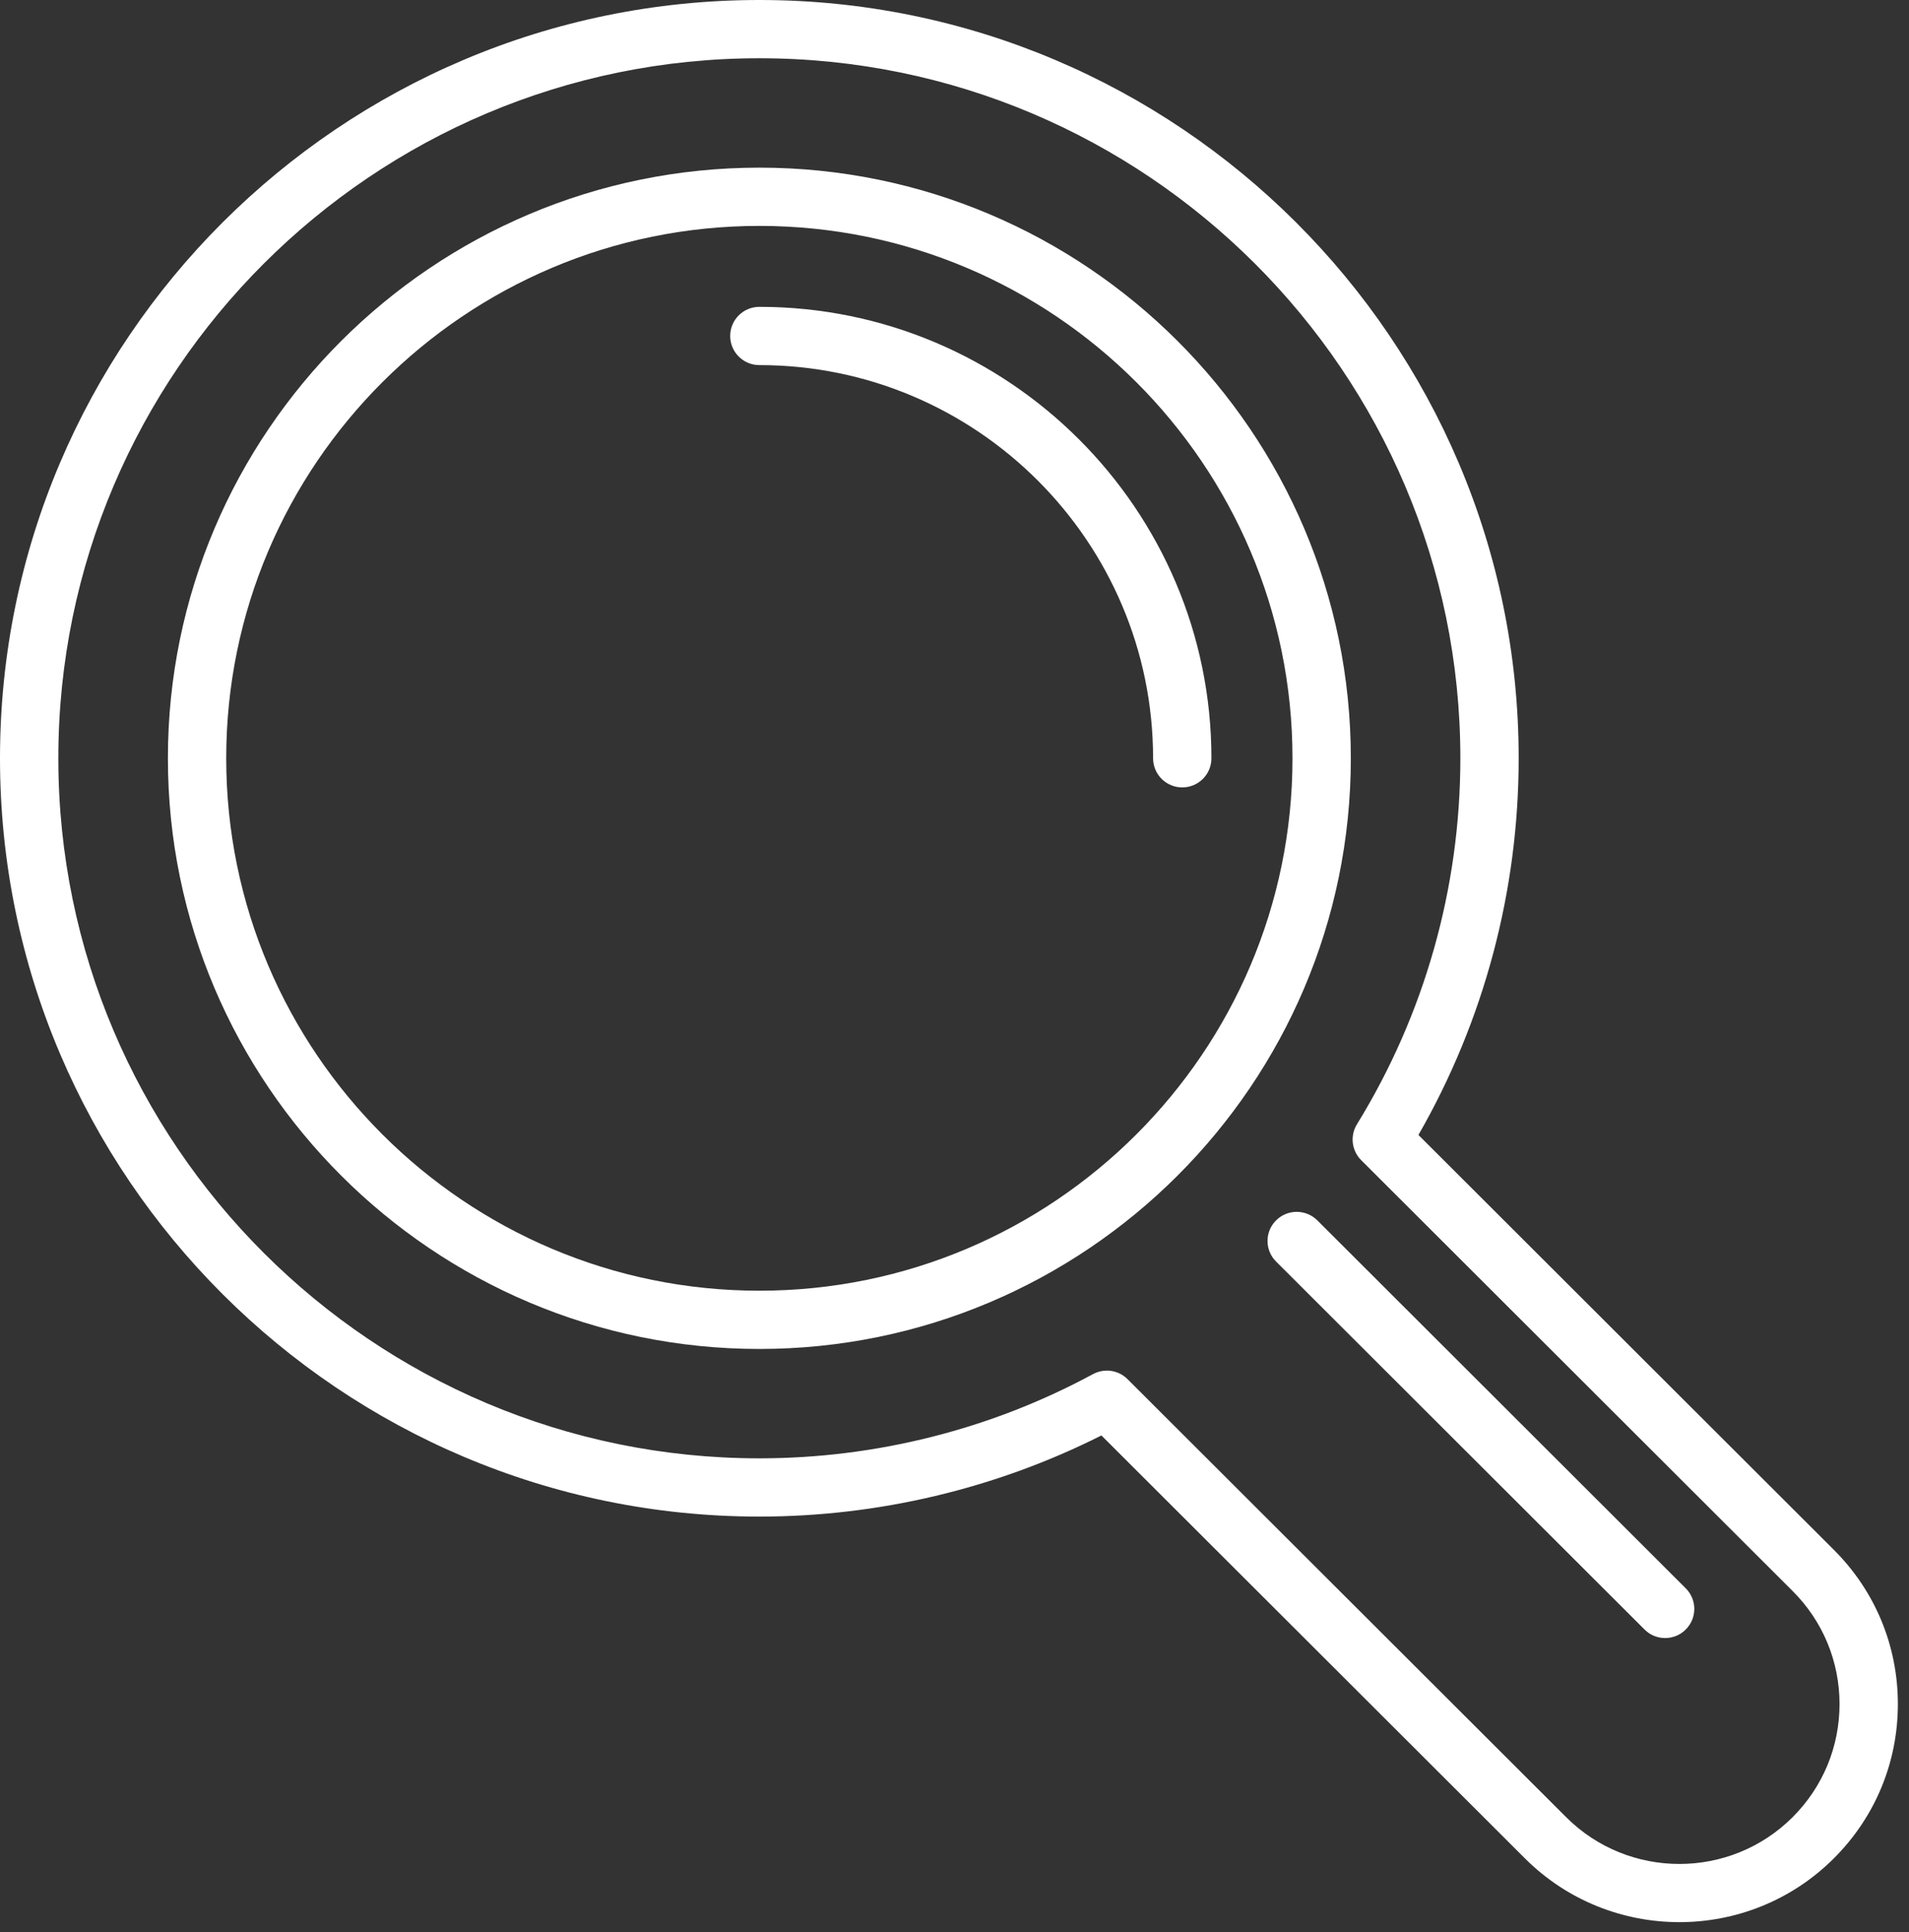
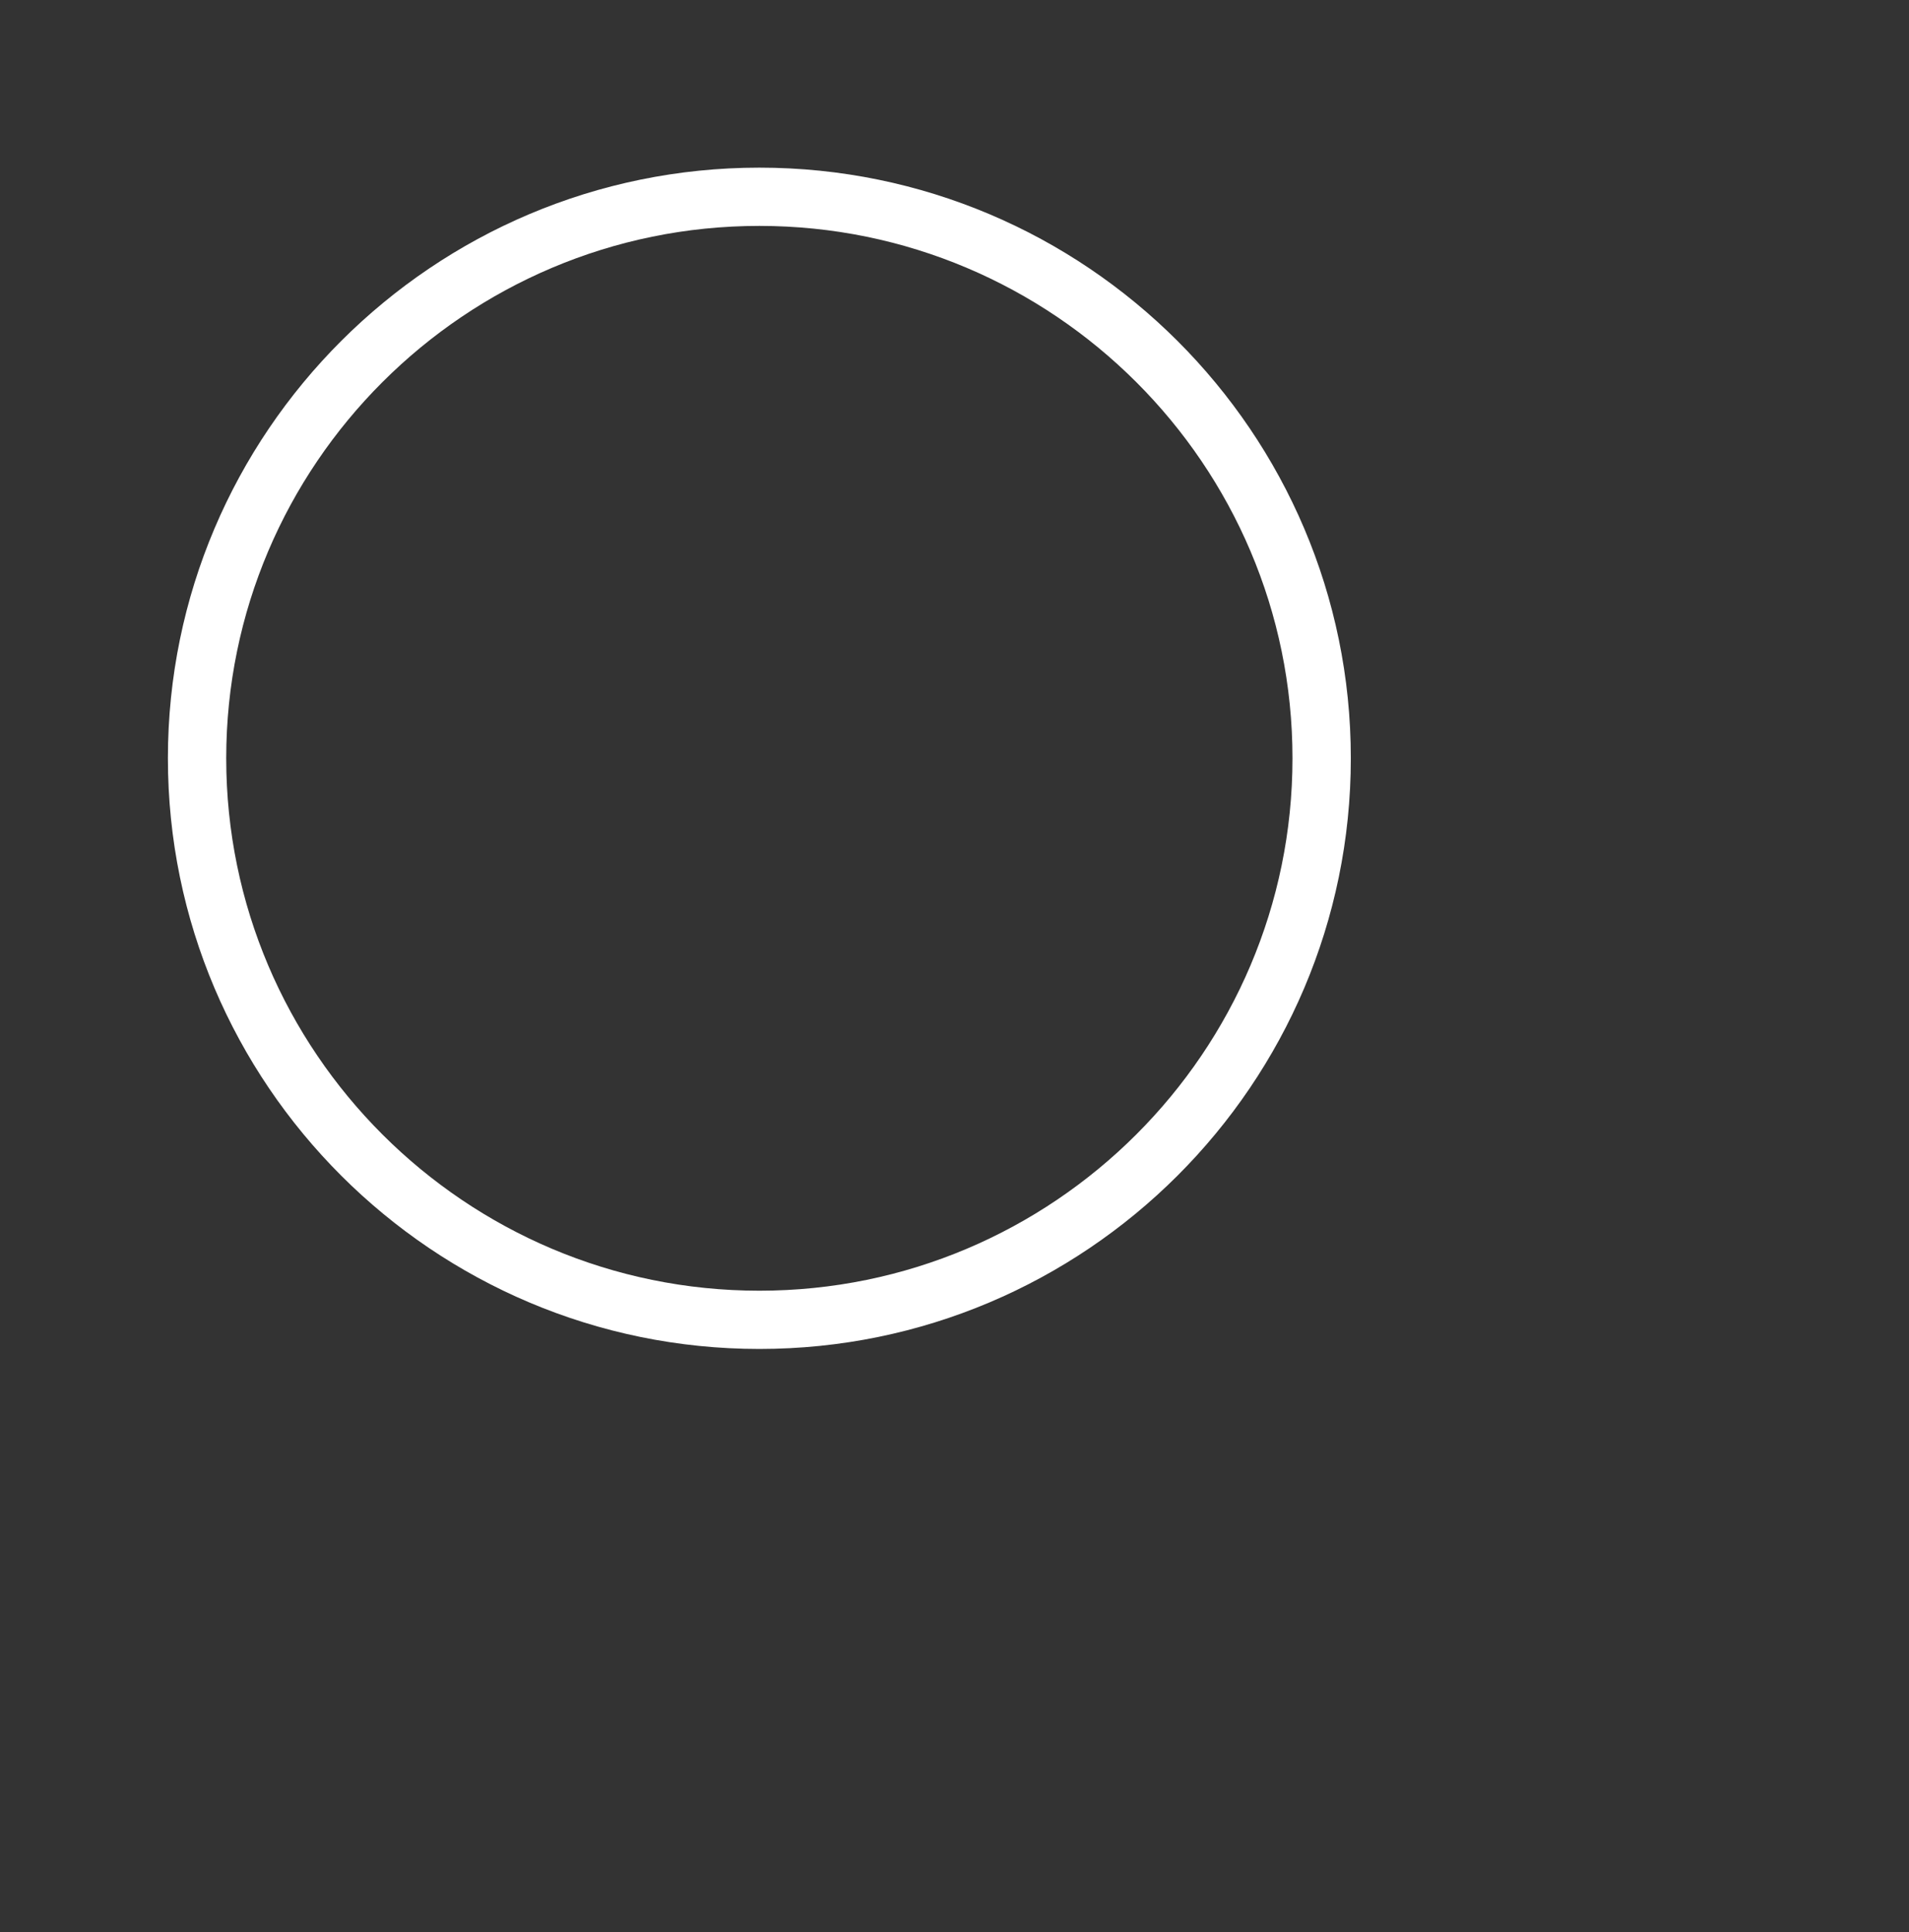
<svg xmlns="http://www.w3.org/2000/svg" width="82" height="83" viewBox="0 0 82 83" fill="none">
  <rect x="0" y="0" width="82" height="83" fill="#333333" stroke="none" />
-   <path d="M77.001 78.052C74.319 80.731 69.955 80.731 67.273 78.052L48.432 59.237C48.191 58.996 47.87 58.87 47.545 58.87C47.341 58.87 47.137 58.92 46.949 59.021C42.577 61.389 37.622 62.639 32.618 62.639C16.014 62.639 2.506 49.151 2.506 32.57C2.506 15.99 16.014 2.502 32.618 2.502C49.221 2.502 62.729 15.99 62.729 32.57C62.729 38.134 61.193 43.57 58.287 48.291C57.983 48.784 58.058 49.421 58.468 49.831L77.001 68.338C78.3 69.635 79.016 71.36 79.016 73.194C79.016 75.029 78.3 76.754 77.001 78.052ZM78.772 66.569L60.928 48.749C63.748 43.837 65.234 38.265 65.234 32.57C65.234 14.611 50.602 0 32.618 0C14.633 0 0 14.611 0 32.57C0 50.53 14.633 65.141 32.618 65.141C37.723 65.141 42.782 63.939 47.311 61.656L65.501 79.821C67.331 81.648 69.735 82.561 72.137 82.561C74.541 82.561 76.943 81.648 78.772 79.821C80.546 78.051 81.522 75.698 81.522 73.194C81.522 70.691 80.546 68.338 78.772 66.569Z" fill="white" />
-   <path d="M56.585 52.418C56.095 51.93 55.302 51.93 54.814 52.418C54.323 52.907 54.323 53.699 54.814 54.187L70.64 69.991C70.884 70.236 71.204 70.358 71.525 70.358C71.845 70.358 72.167 70.236 72.41 69.991C72.9 69.502 72.9 68.711 72.41 68.222L56.585 52.418Z" fill="white" />
  <path d="M32.618 55.439C19.99 55.439 9.717 45.181 9.717 32.57C9.717 19.961 19.99 9.703 32.618 9.703C45.245 9.703 55.518 19.961 55.518 32.57C55.518 45.181 45.245 55.439 32.618 55.439ZM32.618 7.201C18.608 7.201 7.212 18.581 7.212 32.57C7.212 46.56 18.608 57.941 32.618 57.941C46.627 57.941 58.024 46.56 58.024 32.57C58.024 18.581 46.627 7.201 32.618 7.201Z" fill="white" />
-   <path d="M32.618 13.18C31.926 13.18 31.365 13.739 31.365 14.431C31.365 15.121 31.926 15.682 32.618 15.682C41.944 15.682 49.53 23.258 49.53 32.57C49.53 33.262 50.092 33.821 50.784 33.821C51.475 33.821 52.036 33.262 52.036 32.57C52.036 21.879 43.325 13.18 32.618 13.18Z" fill="white" />
</svg>